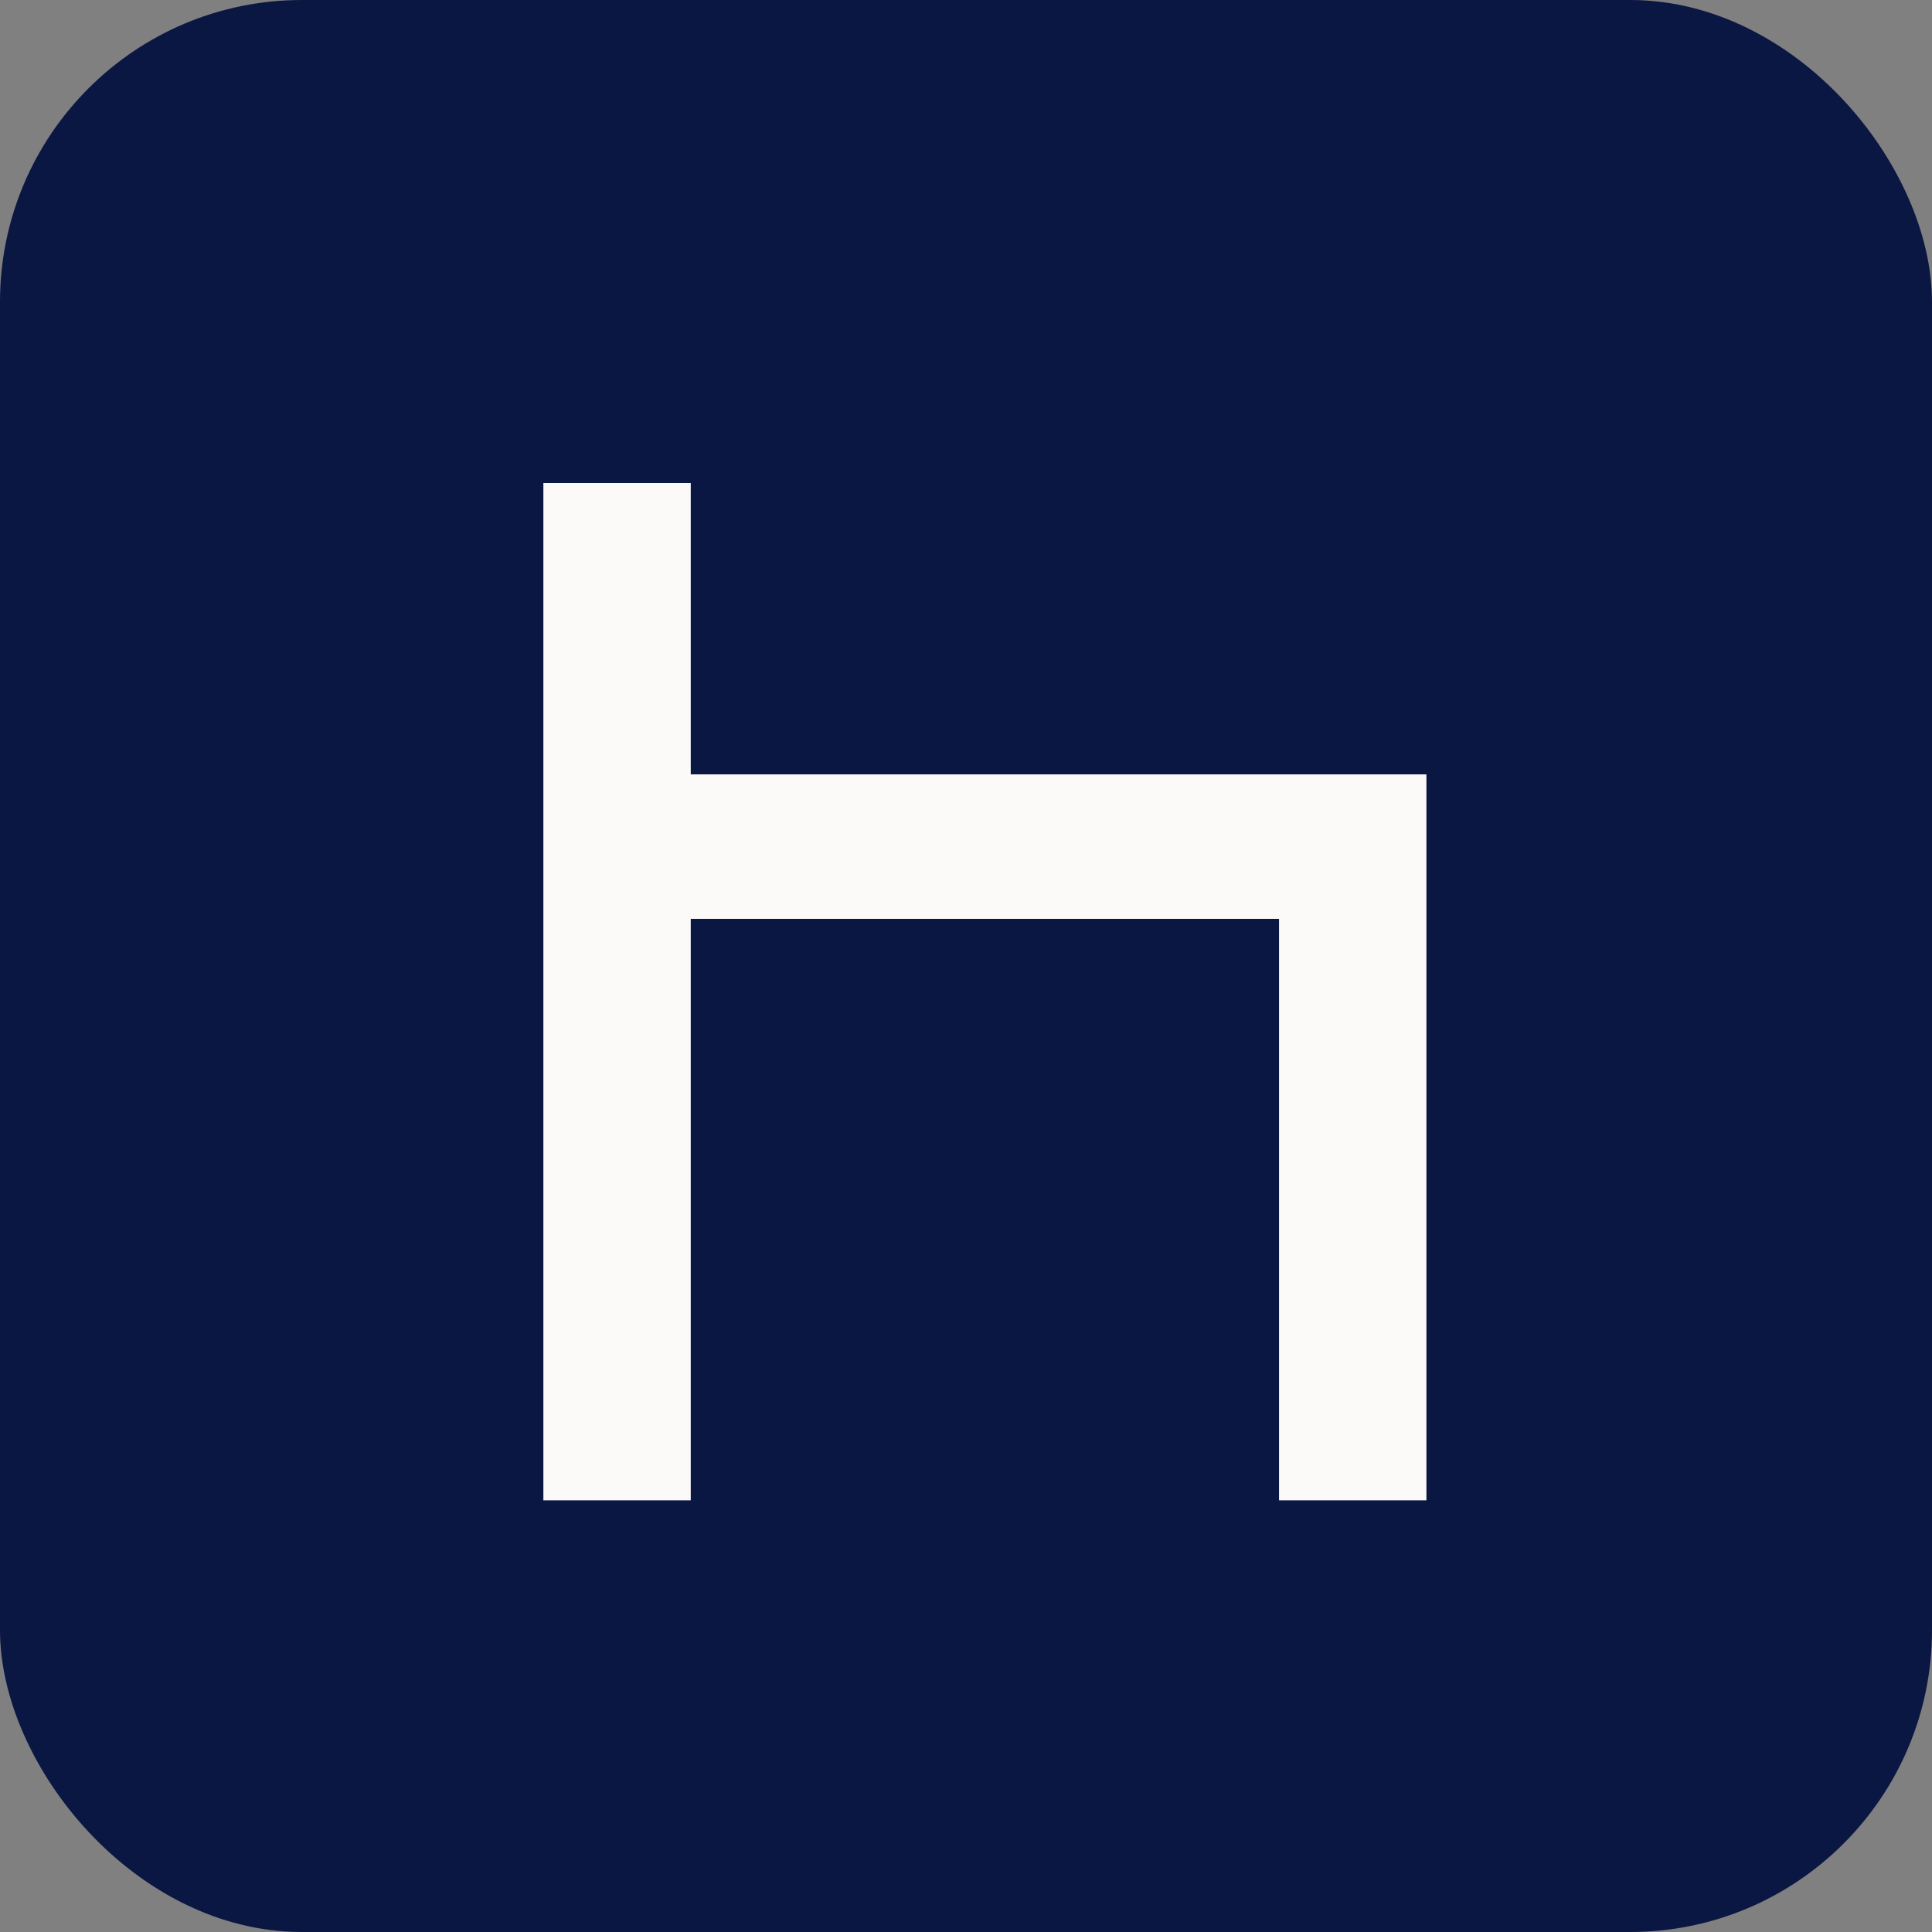
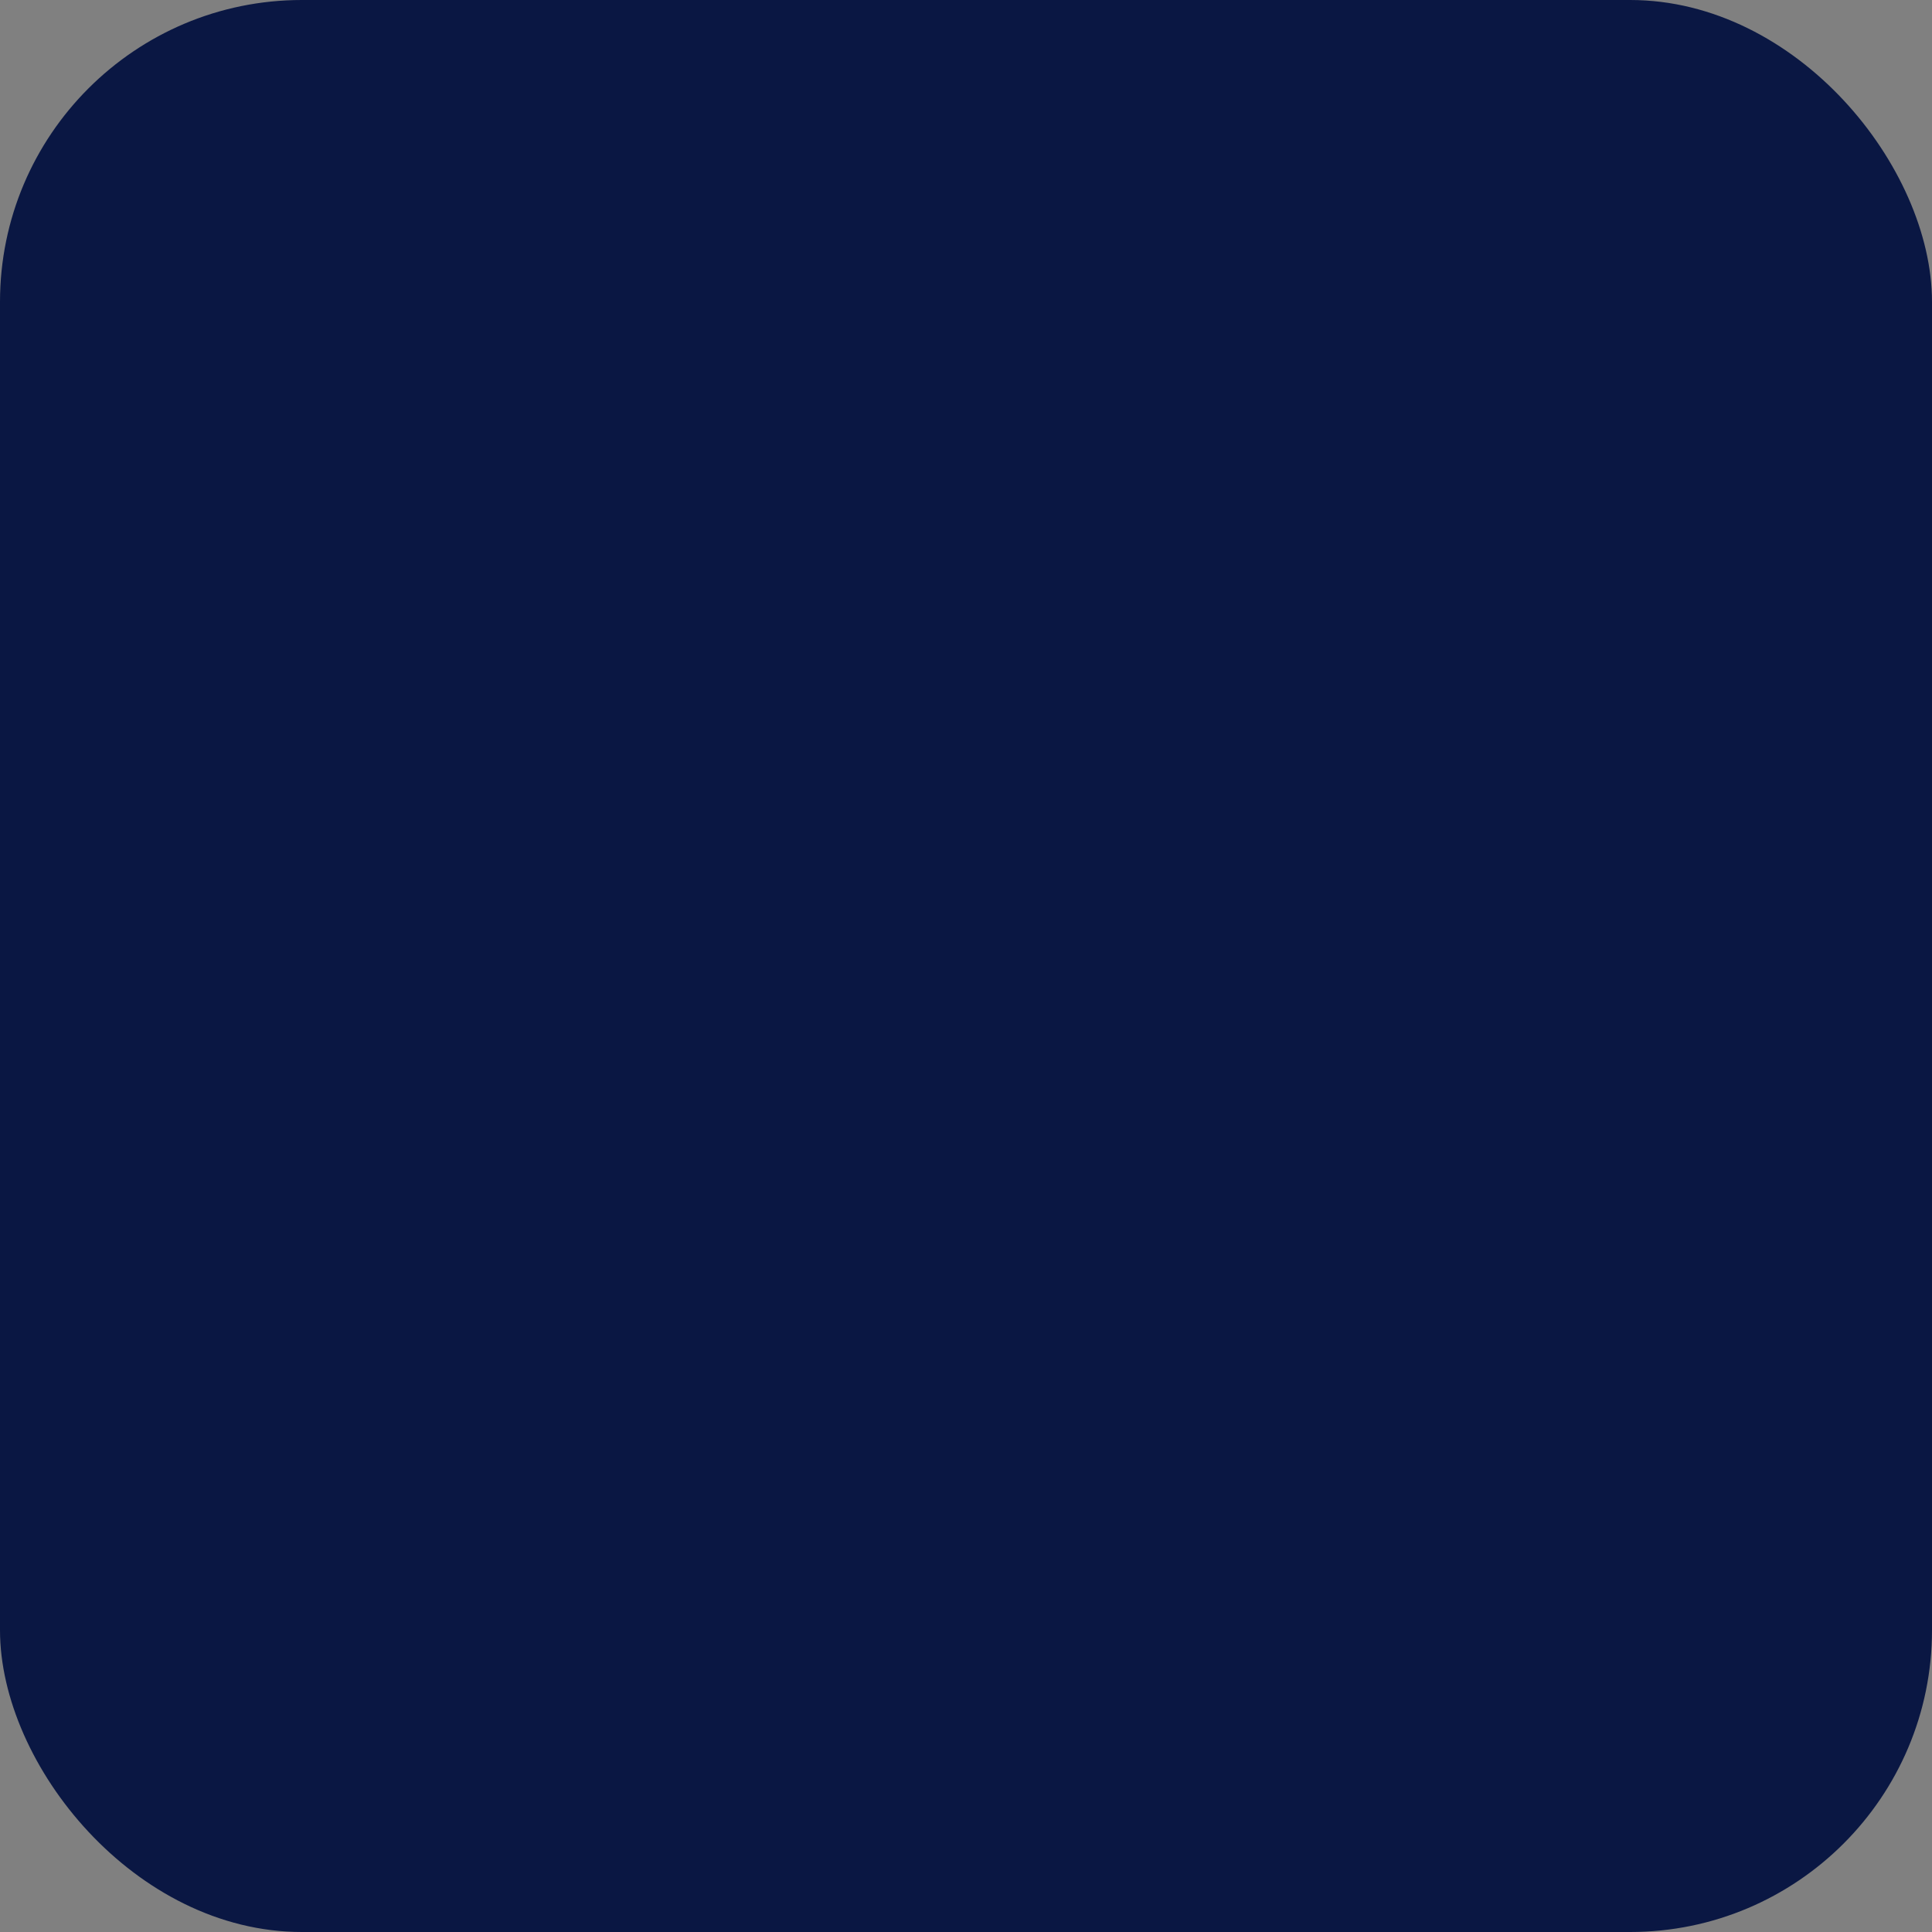
<svg xmlns="http://www.w3.org/2000/svg" width="32" height="32" viewBox="0 0 32 32" fill="none">
  <rect x="0" y="0" width="32" height="32" fill="#808080" stroke="none" />
  <rect width="32" height="32" rx="5" fill="#0A1743" />
-   <path fill-rule="evenodd" clip-rule="evenodd" d="M23.626 24.85H21.185V15.219H11.441V24.85H9V8H11.441V12.826H23.626V24.85Z" fill="#FBFAF8" />
</svg>